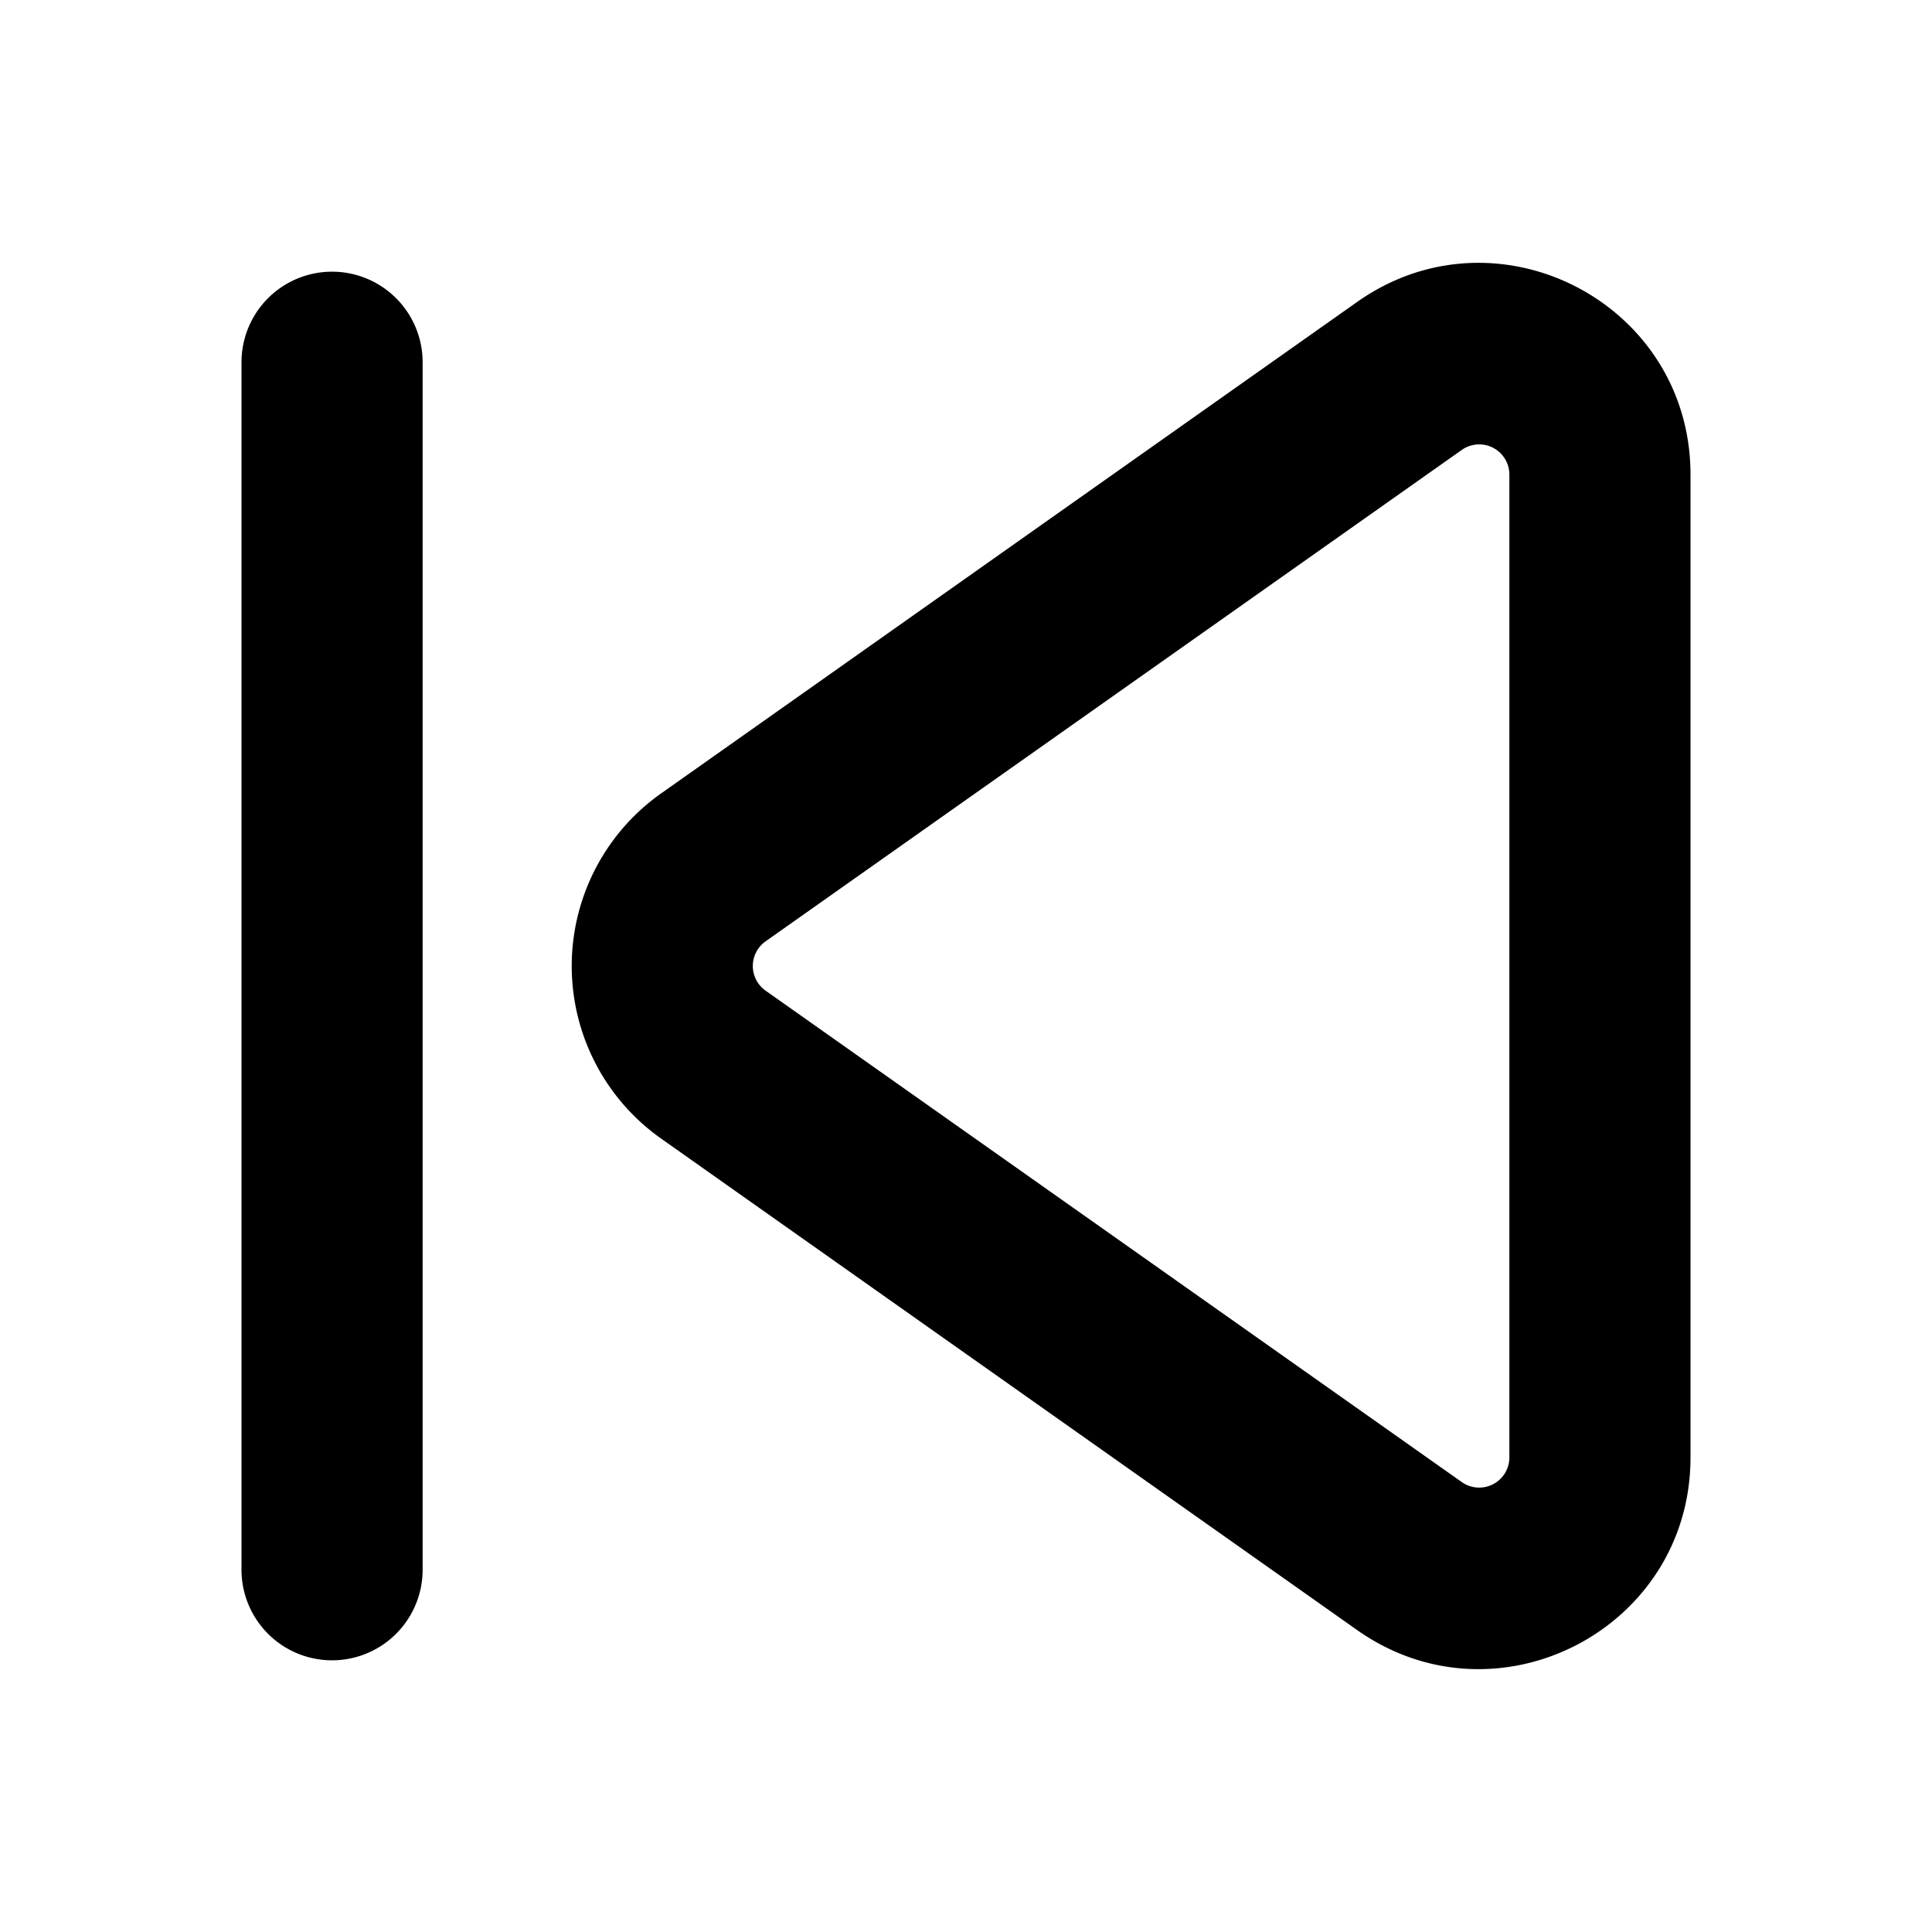
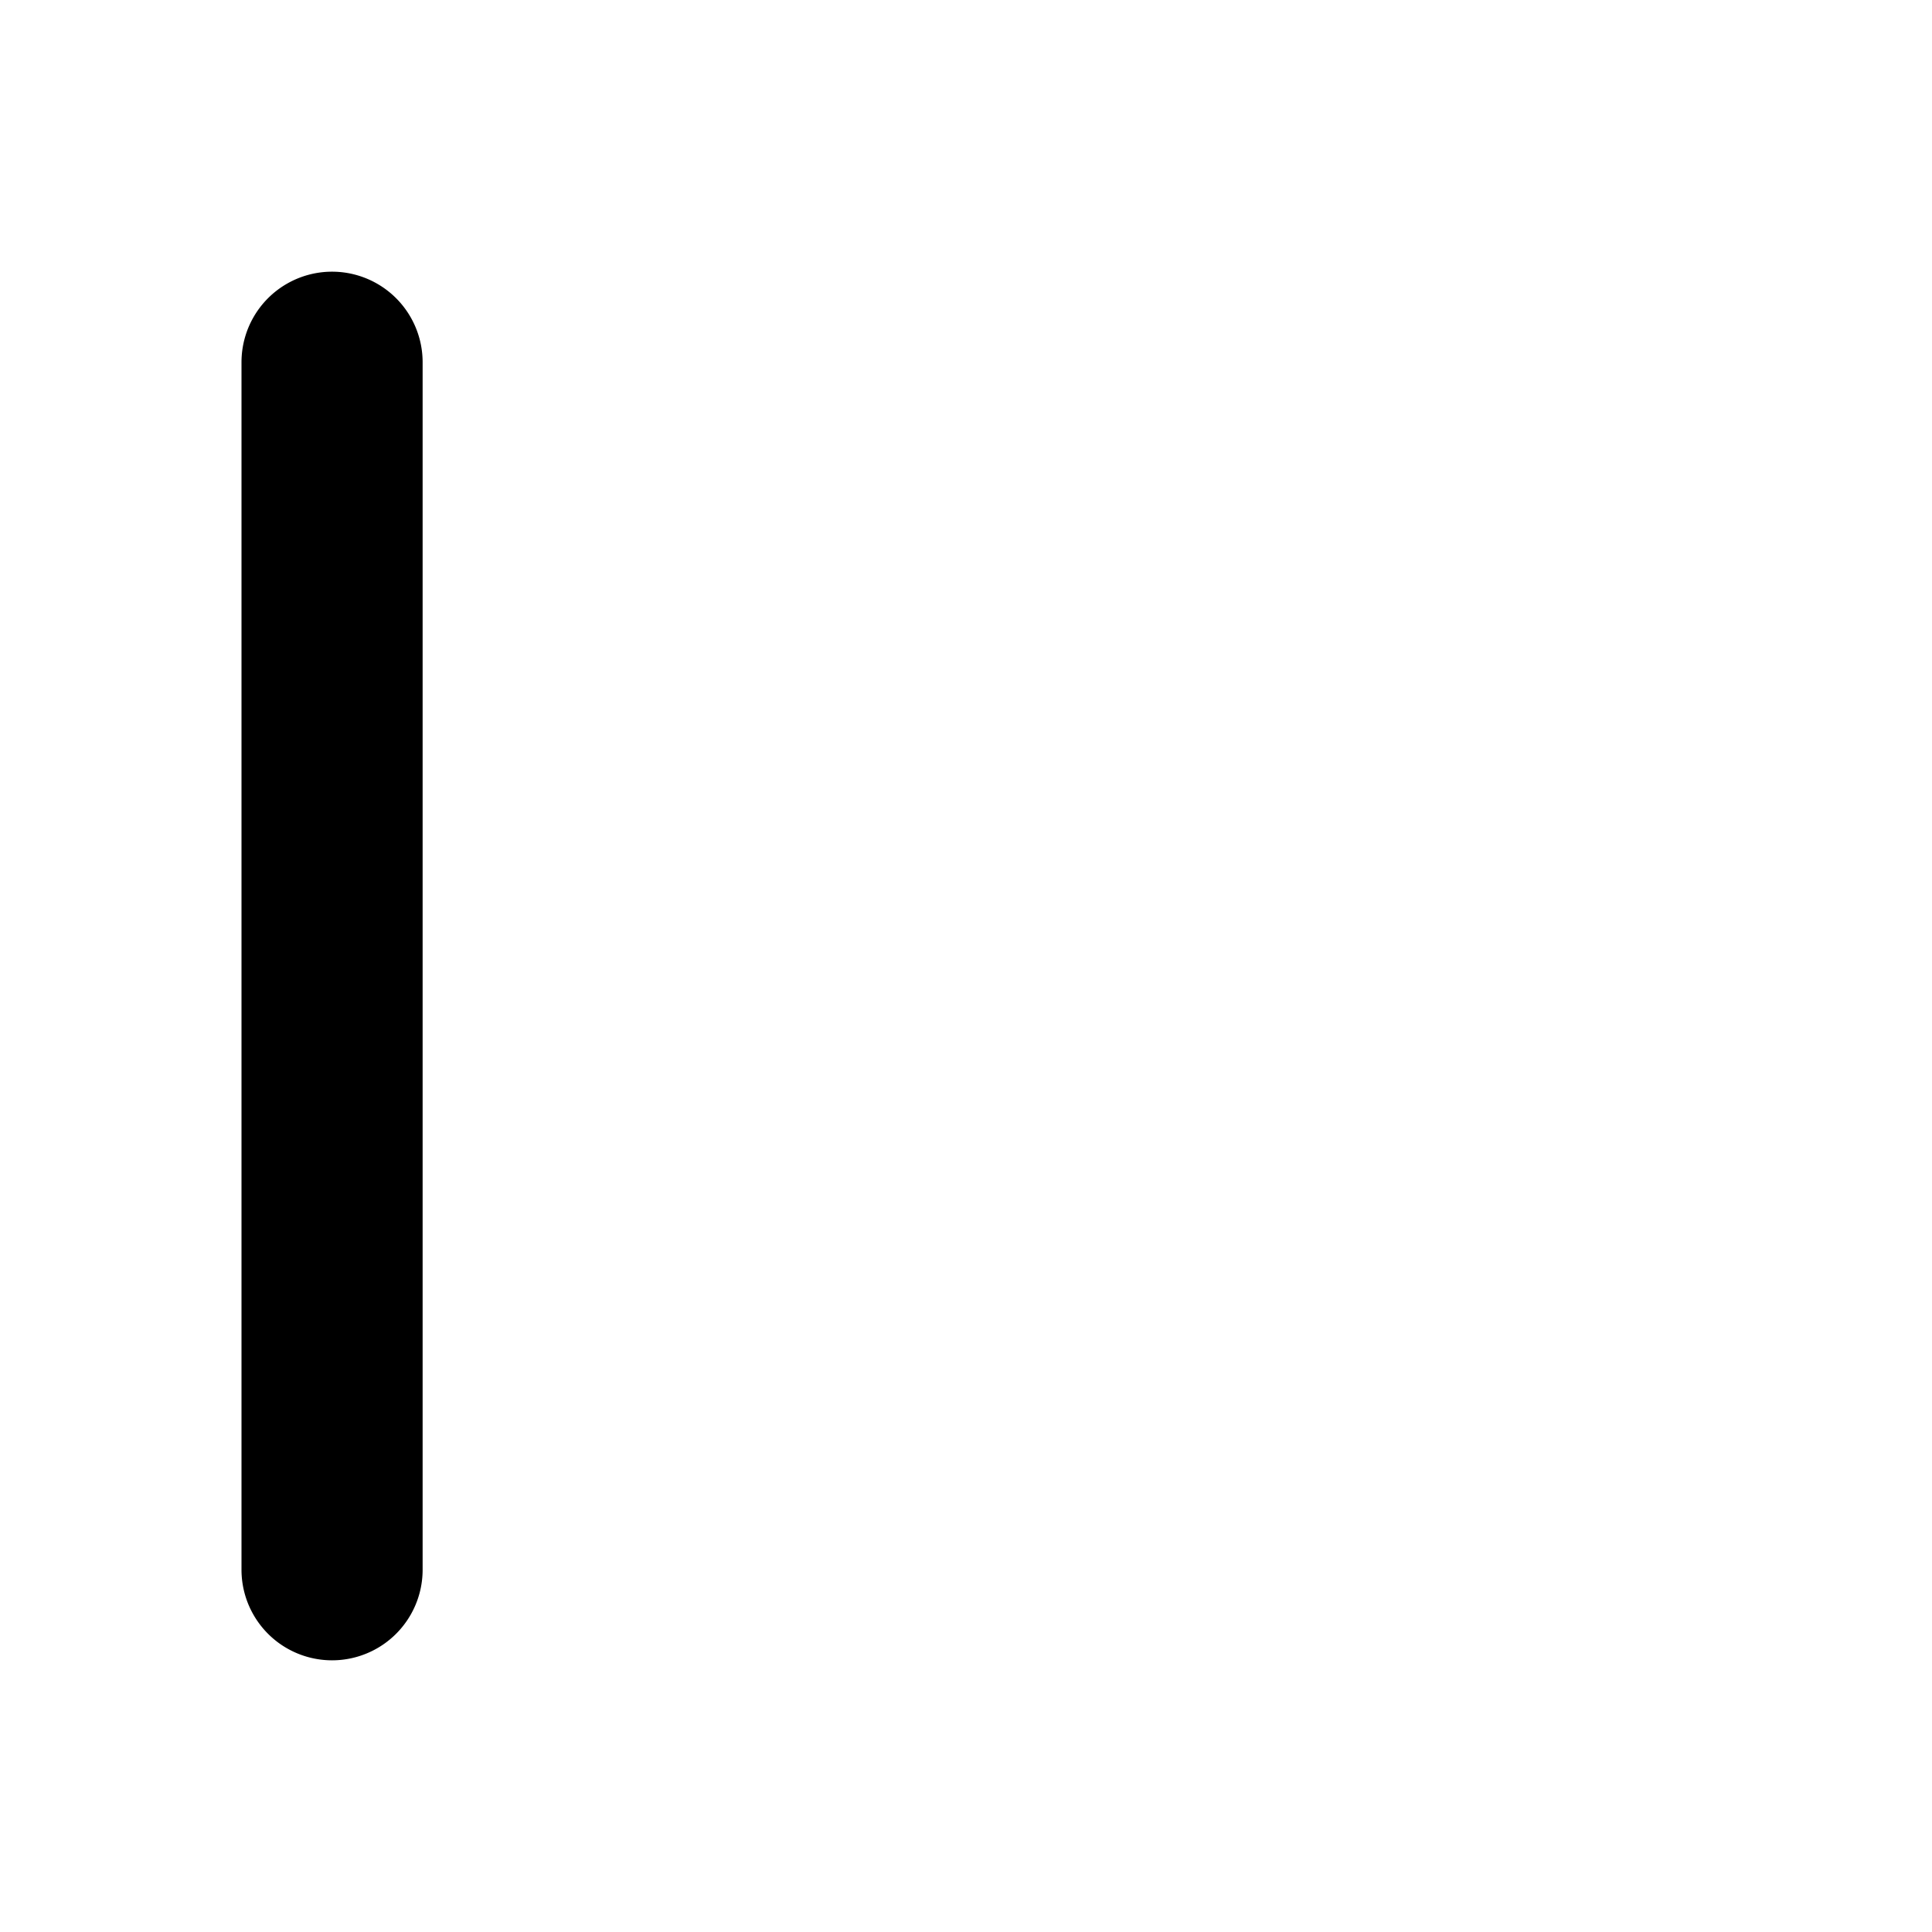
<svg xmlns="http://www.w3.org/2000/svg" width="800px" height="800px" viewBox="0 0 16 16" fill="none">
  <g fill="#000000">
-     <path fill-rule="evenodd" d="M11.24 2.5C12.4 1.682 14 2.51 14 3.93v8.14c0 1.419-1.6 2.248-2.76 1.43L5.476 9.43a1.75 1.75 0 010-2.86L11.24 2.5zm1.26 1.43a.25.25 0 00-.394-.204L6.34 7.796a.25.25 0 000 .408l5.766 4.07a.25.25 0 00.394-.204V3.93z" clip-rule="evenodd" />
    <path d="M3.5 3A.75.75 0 002 3v10a.75.75 0 001.5 0V3z" />
  </g>
</svg>